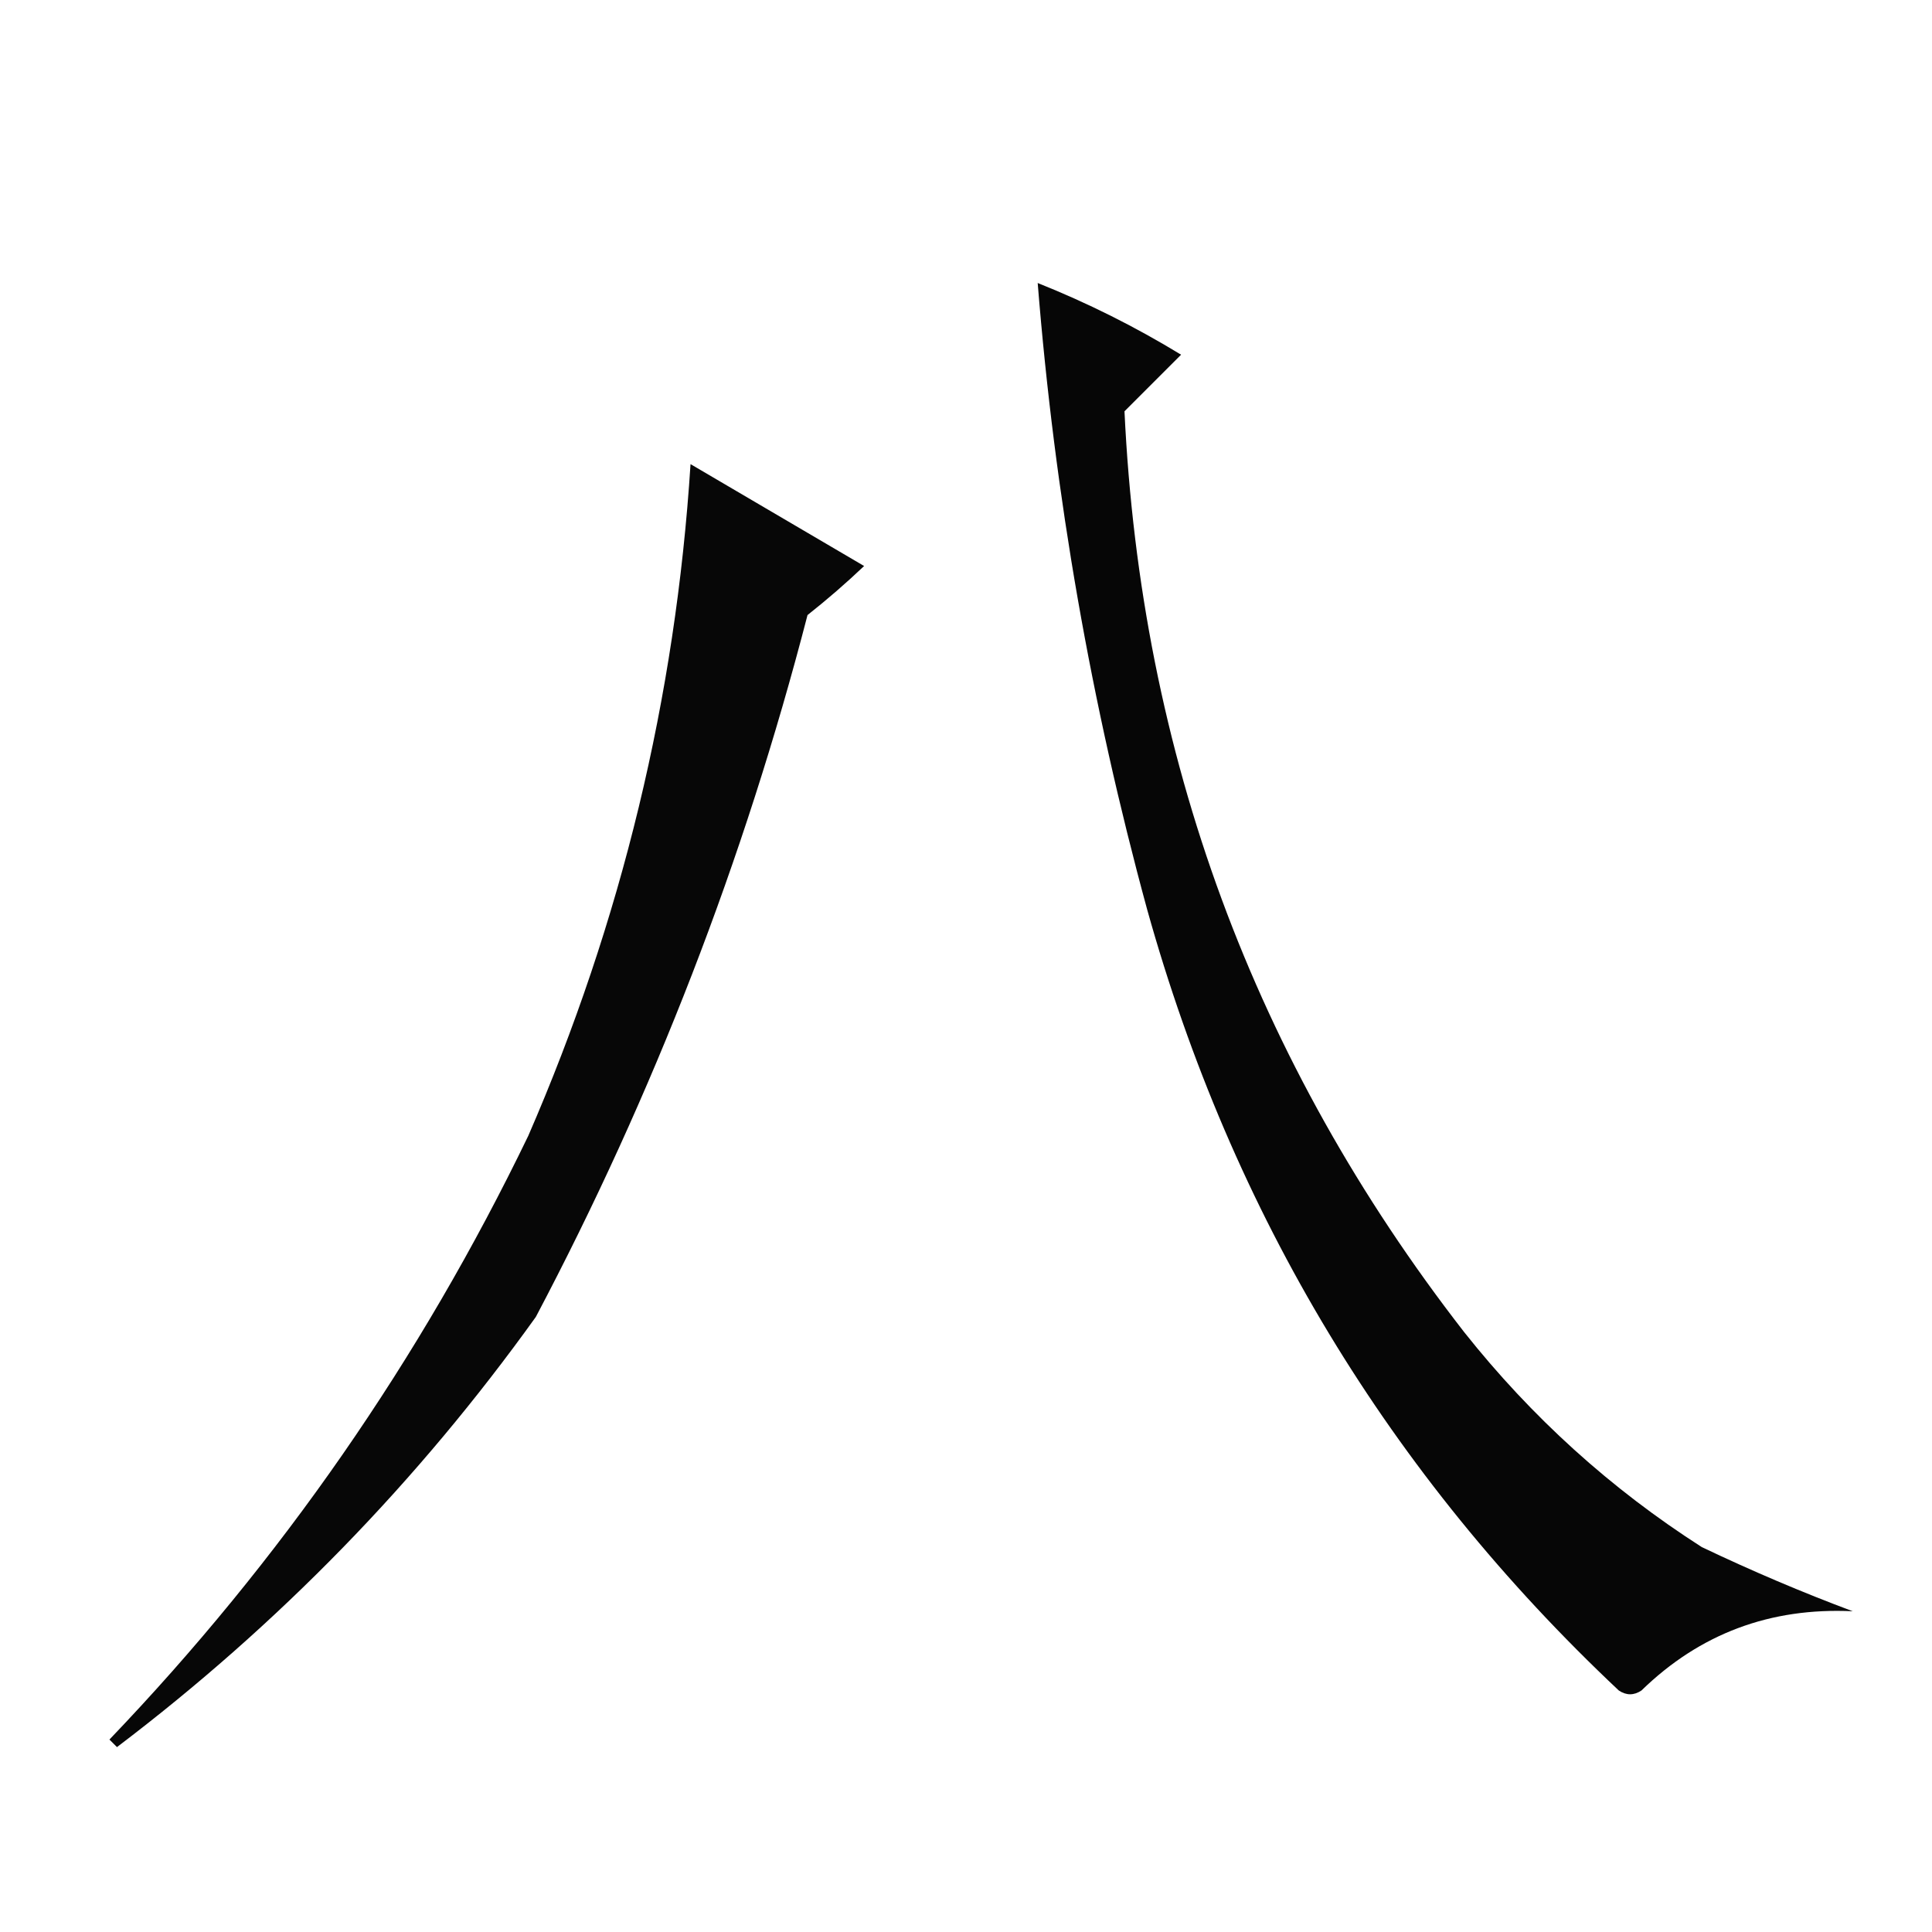
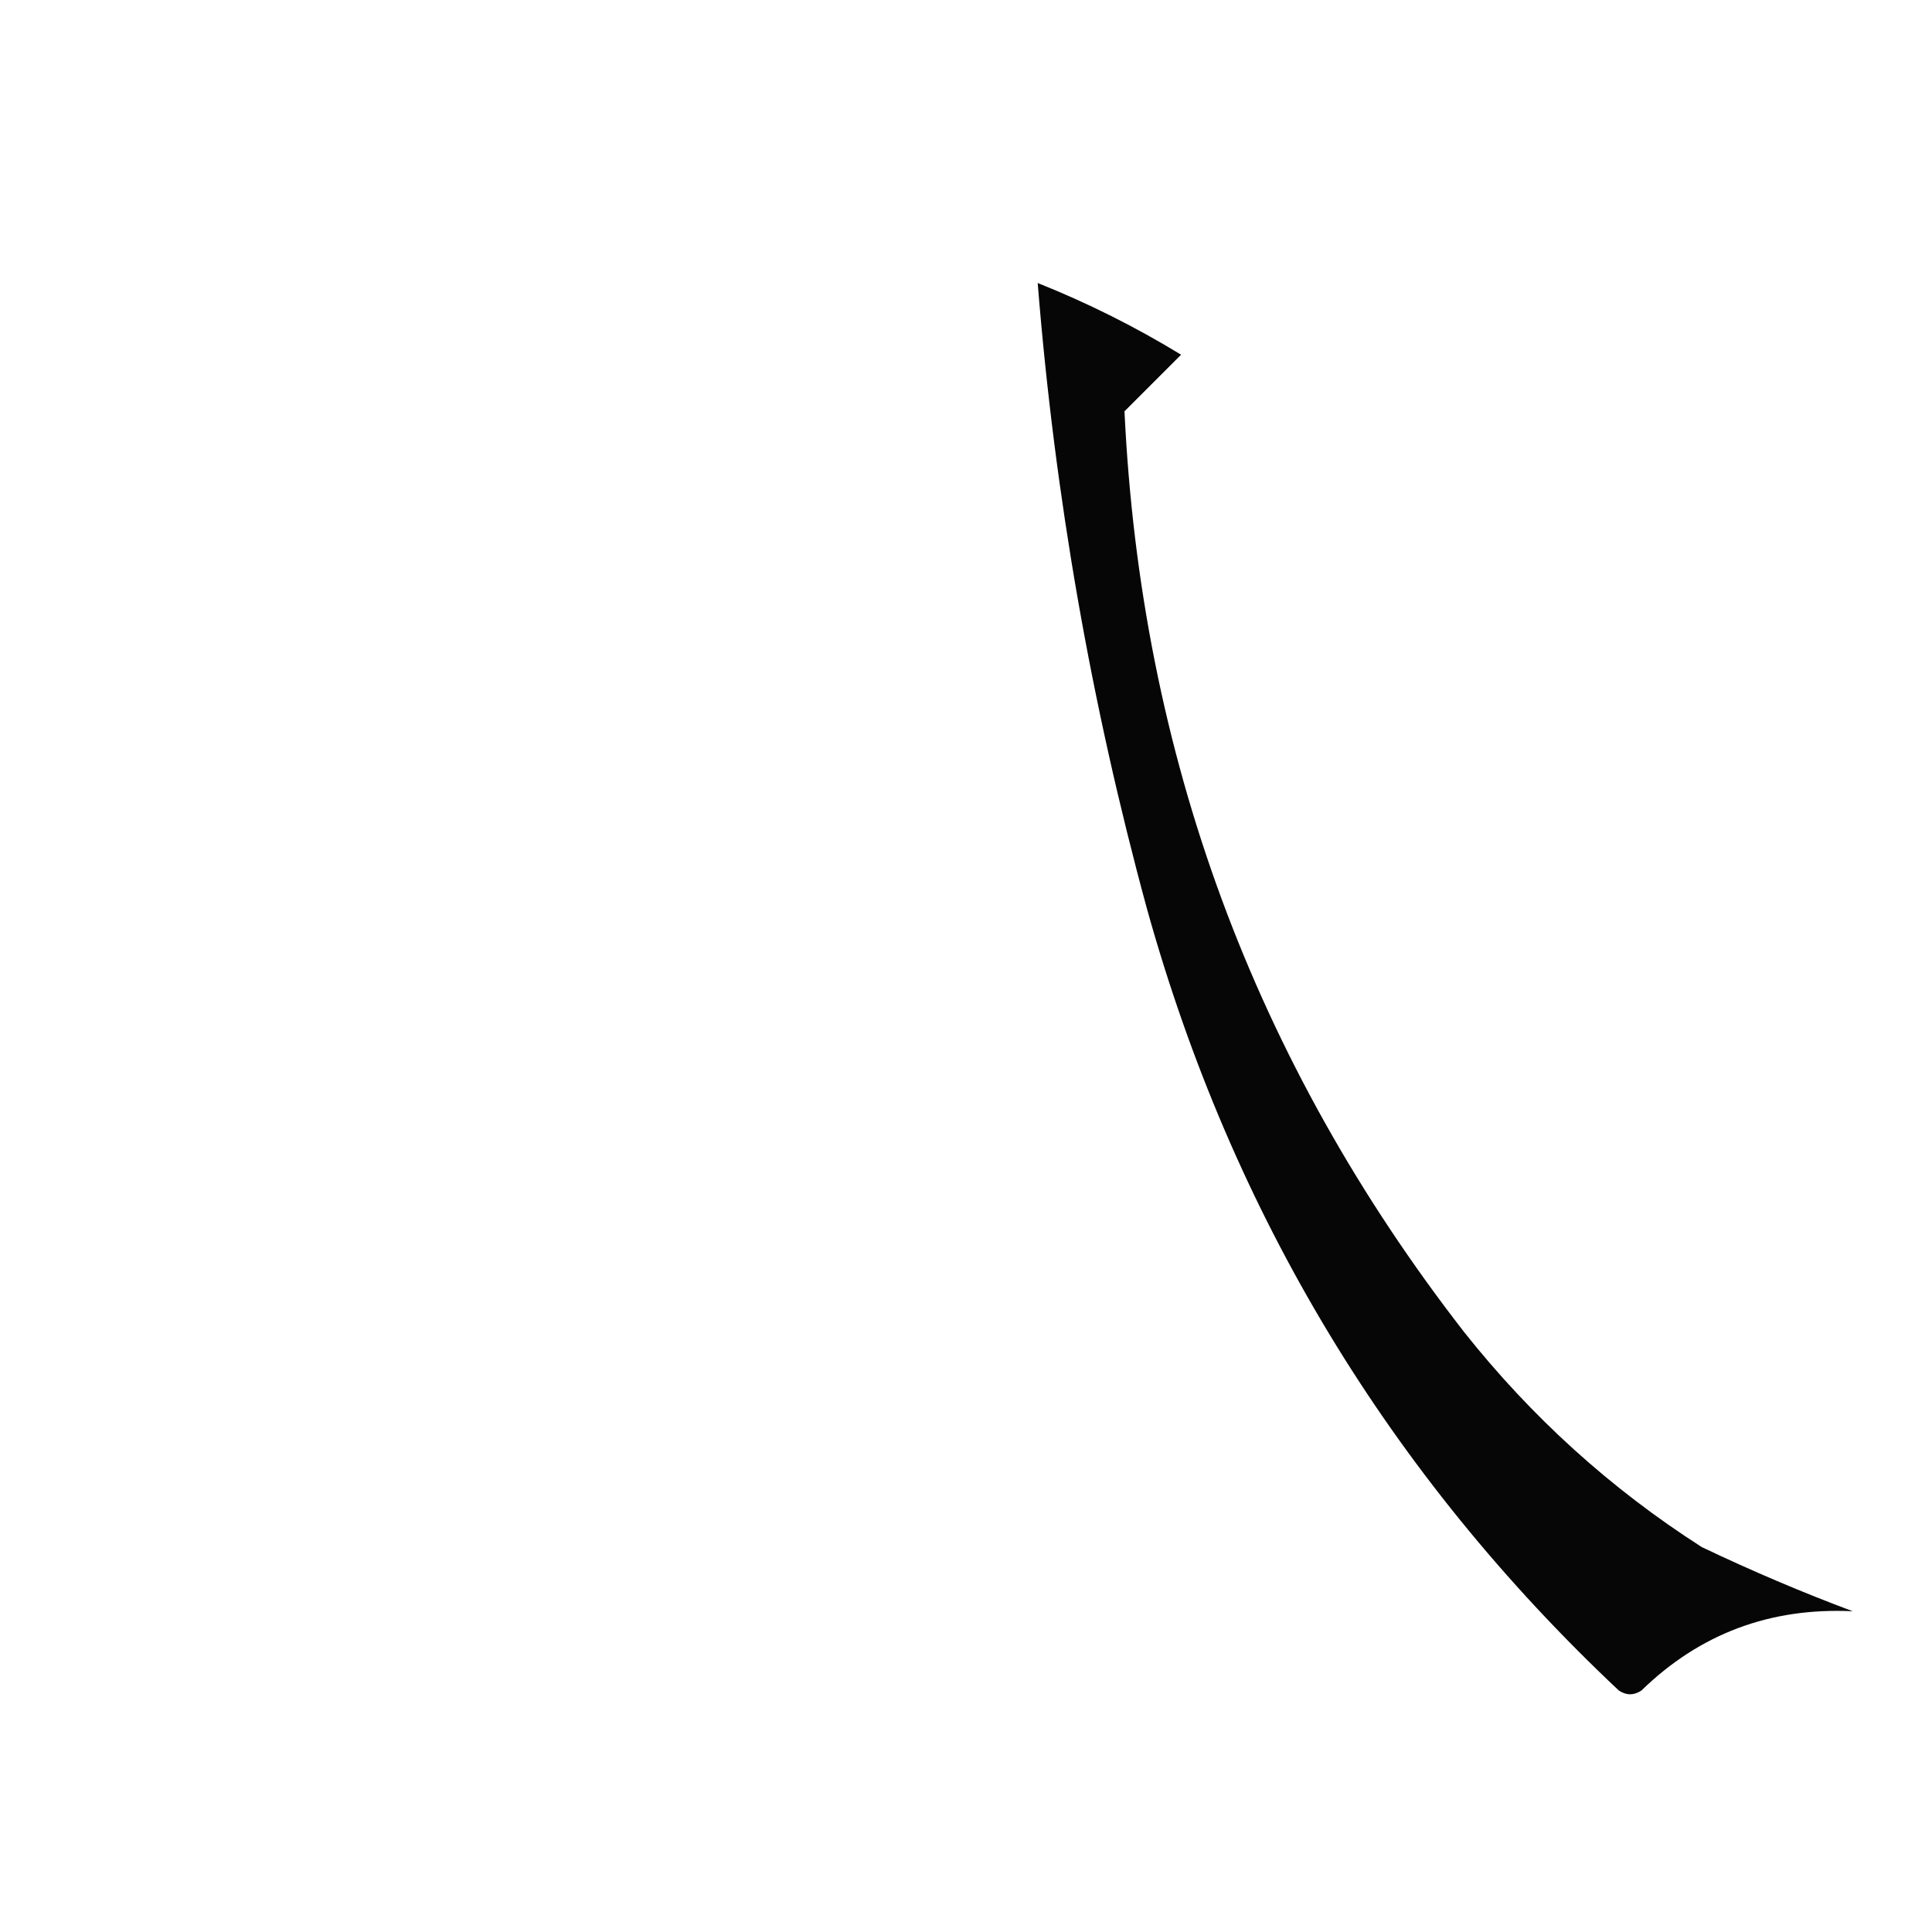
<svg xmlns="http://www.w3.org/2000/svg" version="1.1" width="256px" height="256px" style="shape-rendering:geometricPrecision; text-rendering:geometricPrecision; image-rendering:optimizeQuality; fill-rule:evenodd; clip-rule:evenodd">
  <g>
    <path style="opacity:0.706" fill="#000000" d="M 137.5,37.5 C 136.833,36.167 136.833,36.167 137.5,37.5 Z" />
  </g>
  <g>
    <path style="opacity:0.973" fill="#000000" d="M 137.5,37.5 C 144.09,40.128 150.423,43.295 156.5,47C 154,49.5 151.5,52 149,54.5C 151.159,99.984 166.159,140.651 194,176.5C 202.955,187.792 213.455,197.292 225.5,205C 232.165,208.175 238.832,211.008 245.5,213.5C 234.56,212.977 225.227,216.477 217.5,224C 216.5,224.667 215.5,224.667 214.5,224C 184.105,195.395 163.272,160.895 152,120.5C 144.575,93.283 139.742,65.616 137.5,37.5 Z" />
  </g>
  <g>
-     <path style="opacity:0.97" fill="#000000" d="M 91.5,61.5 C 99.139,65.988 106.806,70.488 114.5,75C 112.093,77.285 109.593,79.451 107,81.5C 98.6,113.955 86.6,144.955 71,174.5C 55.393,196.274 36.893,215.274 15.5,231.5C 15.167,231.167 14.833,230.833 14.5,230.5C 37.192,206.798 55.692,180.131 70,150.5C 82.353,122.088 89.52,92.421 91.5,61.5 Z" />
-   </g>
+     </g>
</svg>